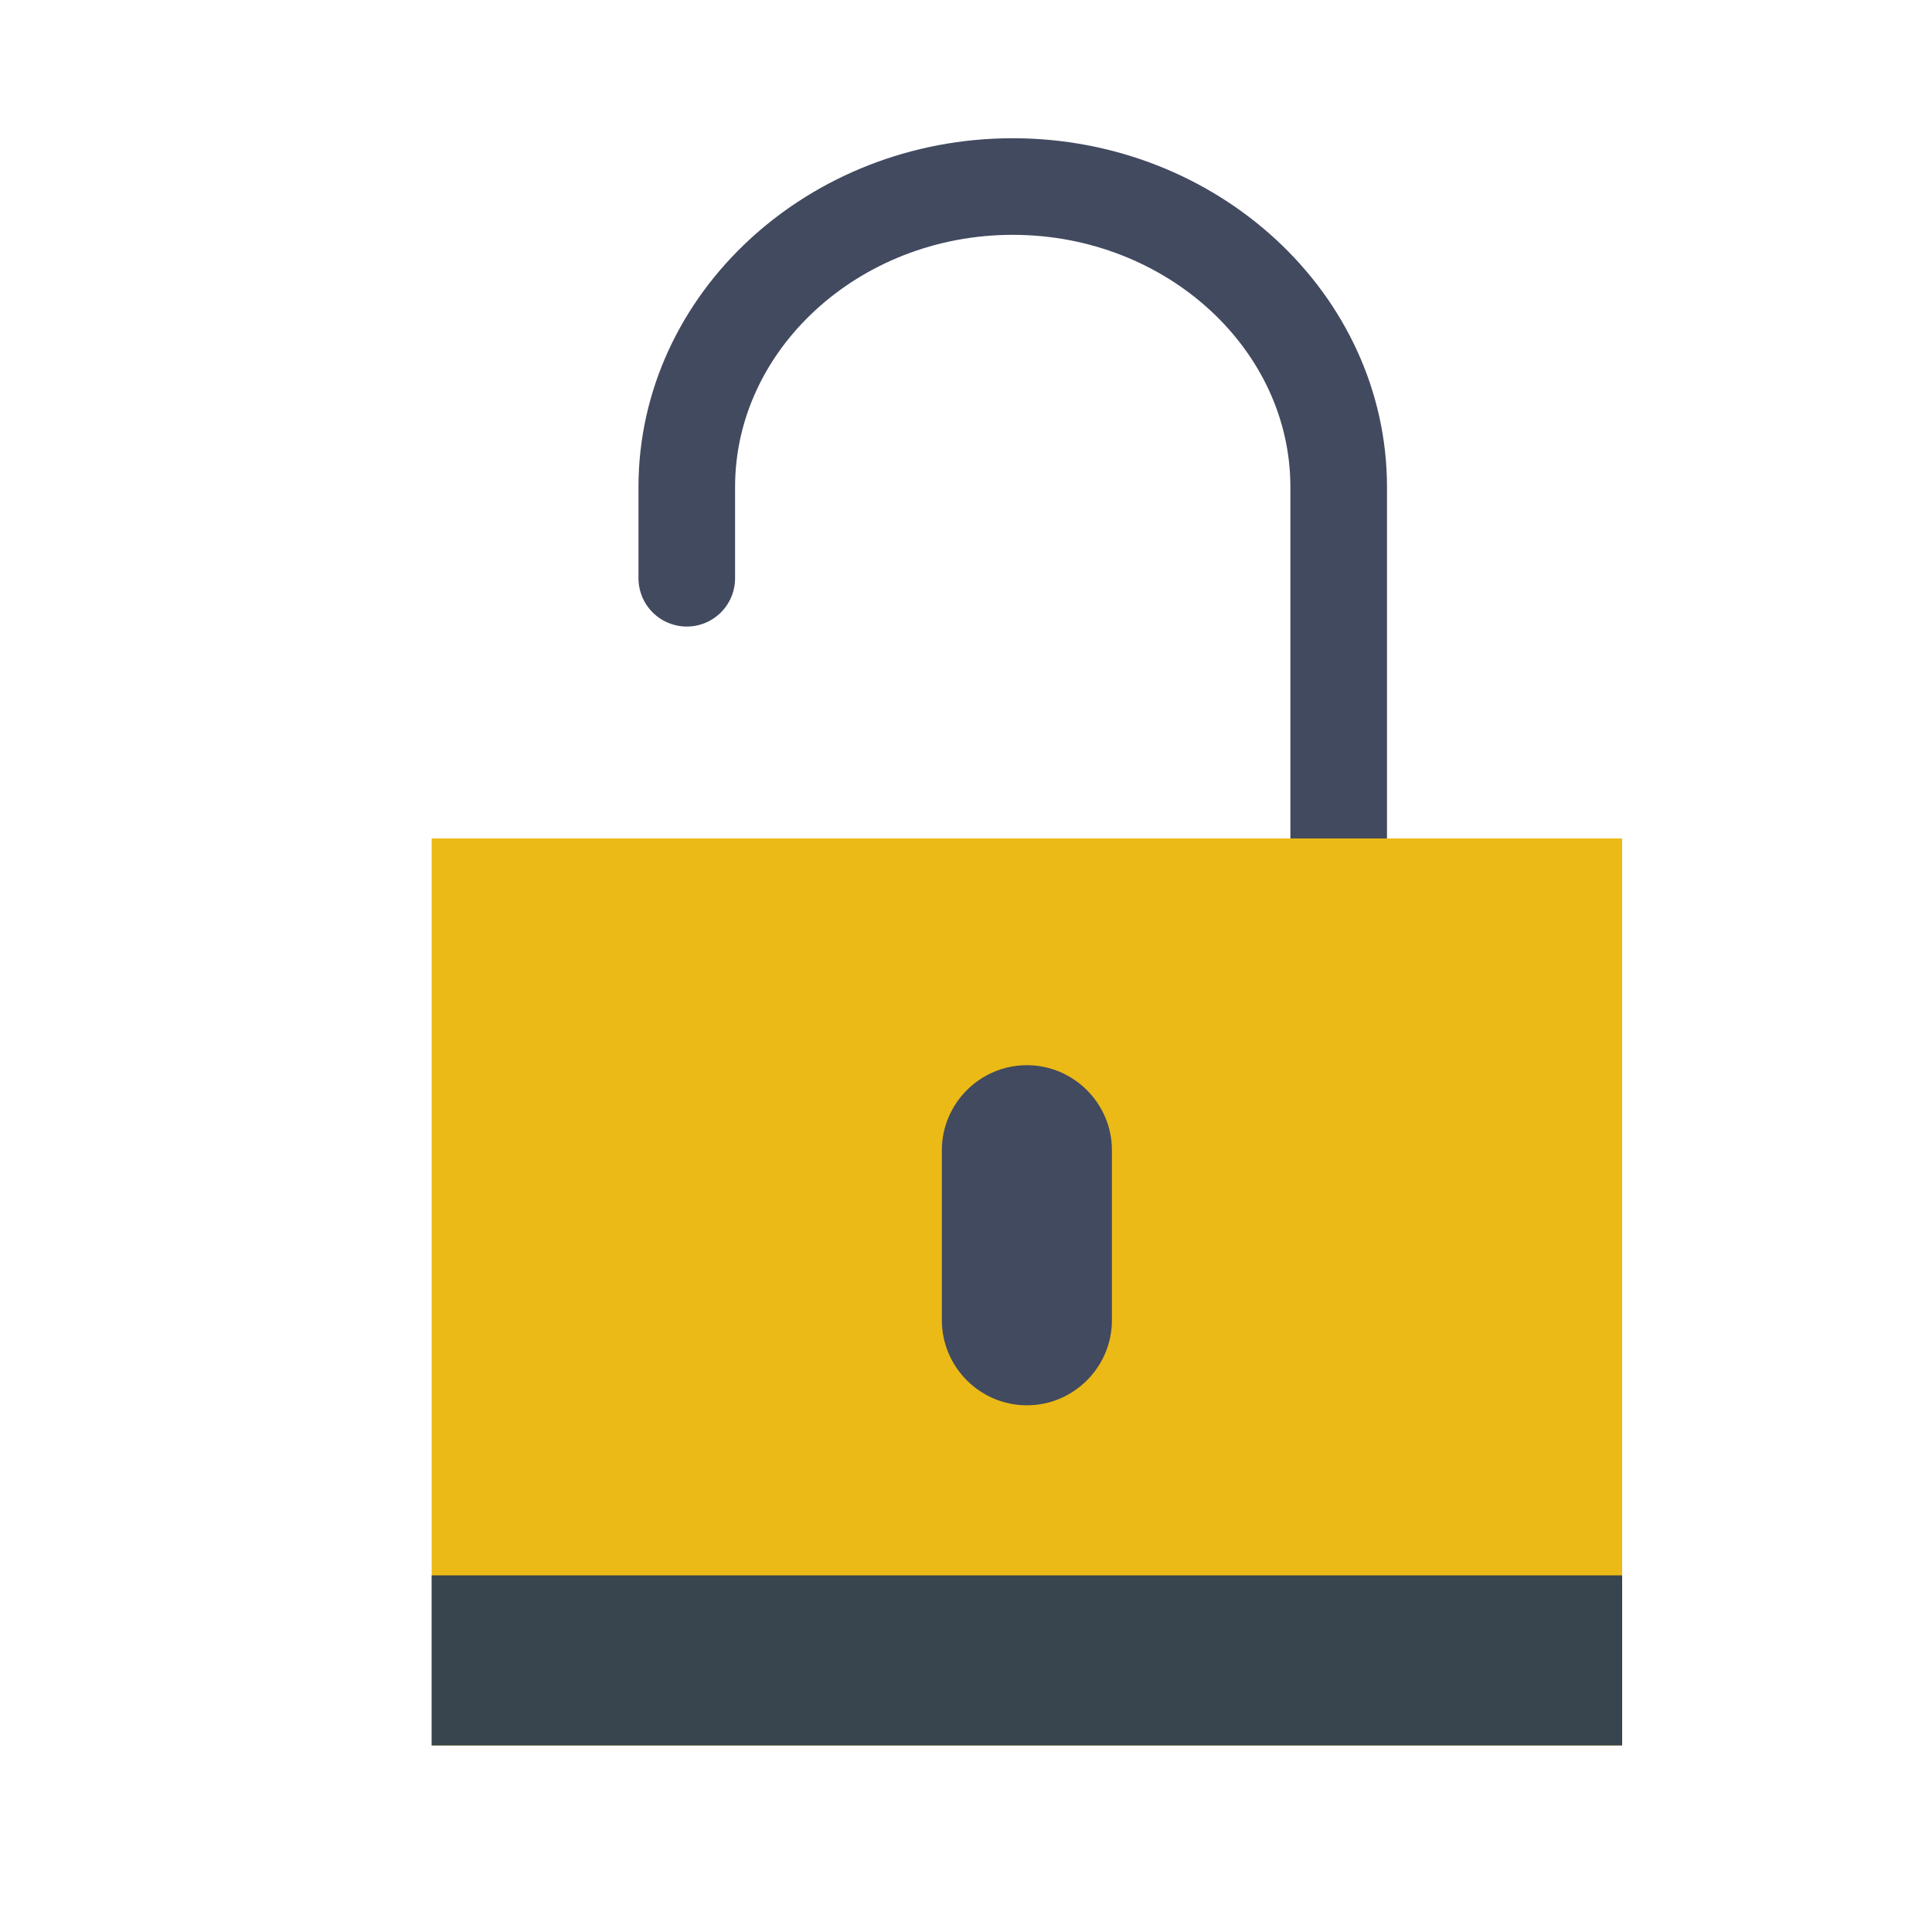
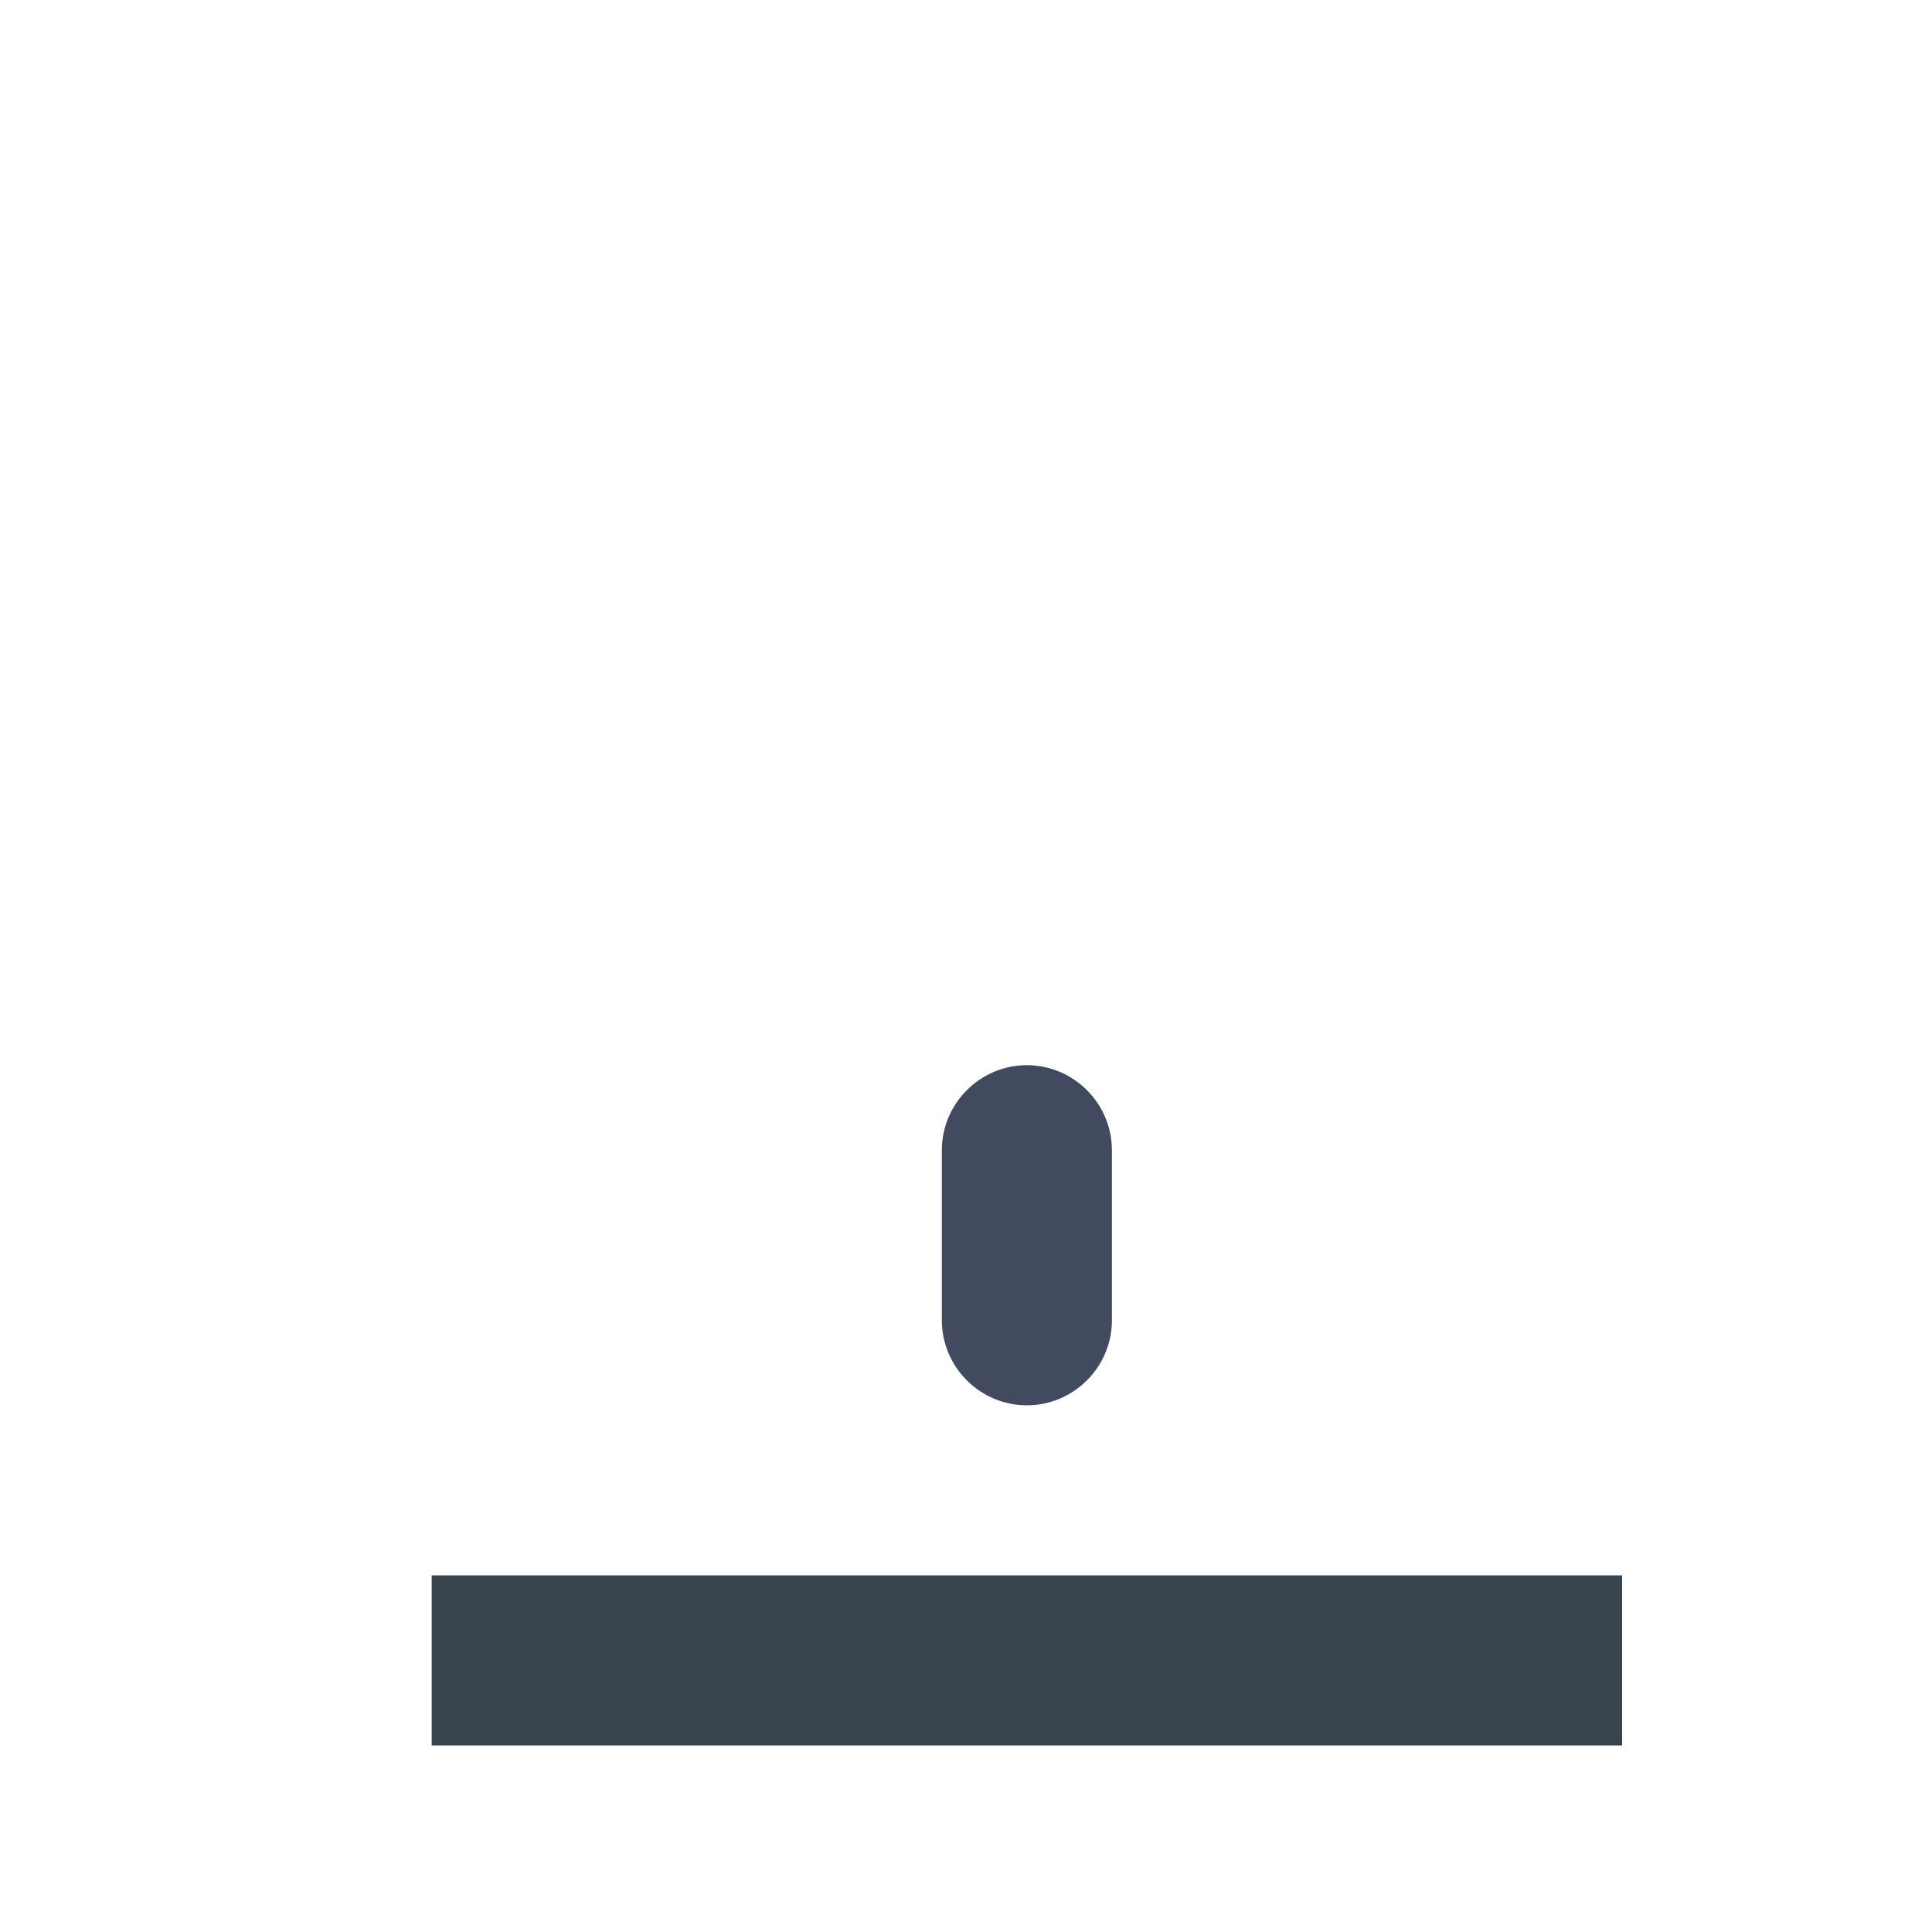
<svg xmlns="http://www.w3.org/2000/svg" version="1.1" id="Слой_1" x="0px" y="0px" width="80px" height="80px" viewBox="0 0 80 80" enable-background="new 0 0 80 80" xml:space="preserve">
  <title>benefit/secure</title>
  <desc>Created with Sketch.</desc>
-   <path fill="none" stroke="#424A60" stroke-width="4" stroke-linecap="round" stroke-miterlimit="10" d="M28.438,23.944v-3.778  c0-6.843,6.074-12.442,13.497-12.442l0,0c7.424,0,13.497,5.599,13.497,12.442v14.552" />
-   <rect x="17.875" y="34.718" fill="#EBBA16" width="49.294" height="37.558" />
  <path fill="#424A60" d="M42.521,58.191L42.521,58.191c-1.937,0-3.521-1.584-3.521-3.521v-7.042c0-1.937,1.584-3.521,3.521-3.521l0,0  c1.937,0,3.521,1.584,3.521,3.521v7.042C46.043,56.607,44.458,58.191,42.521,58.191z" />
  <rect x="17.875" y="65.233" fill="#38454F" width="49.294" height="7.042" />
</svg>